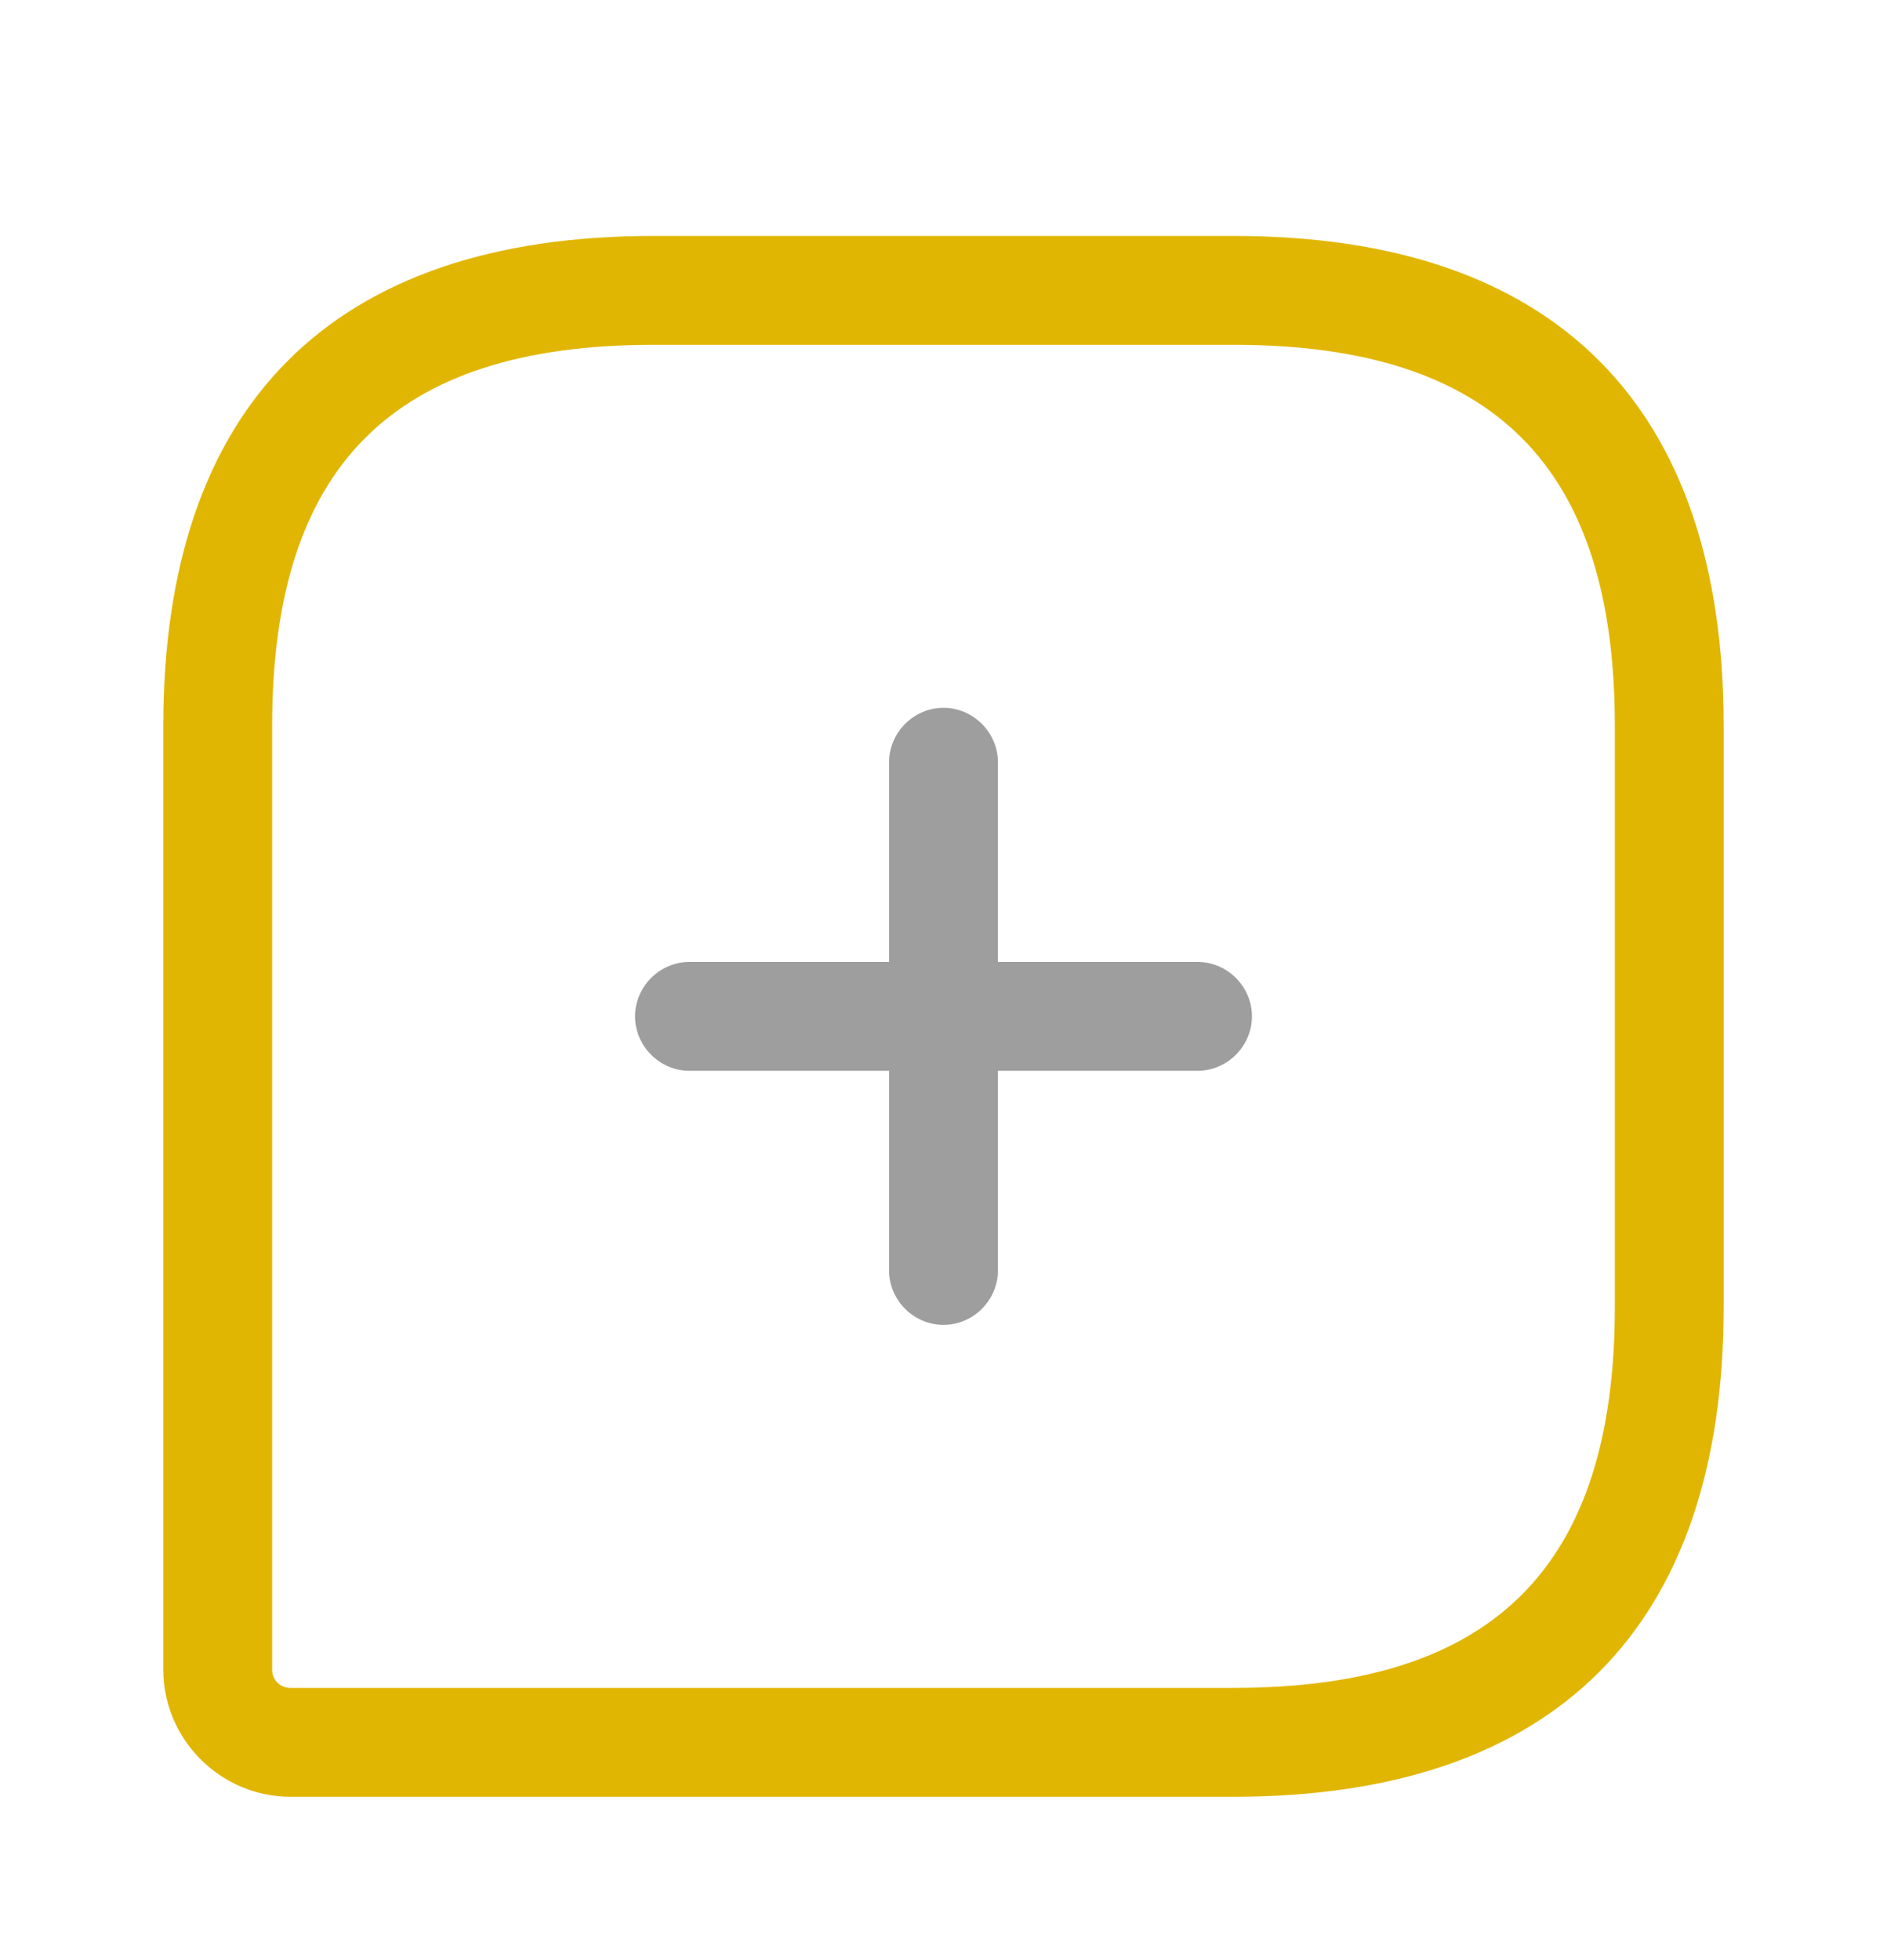
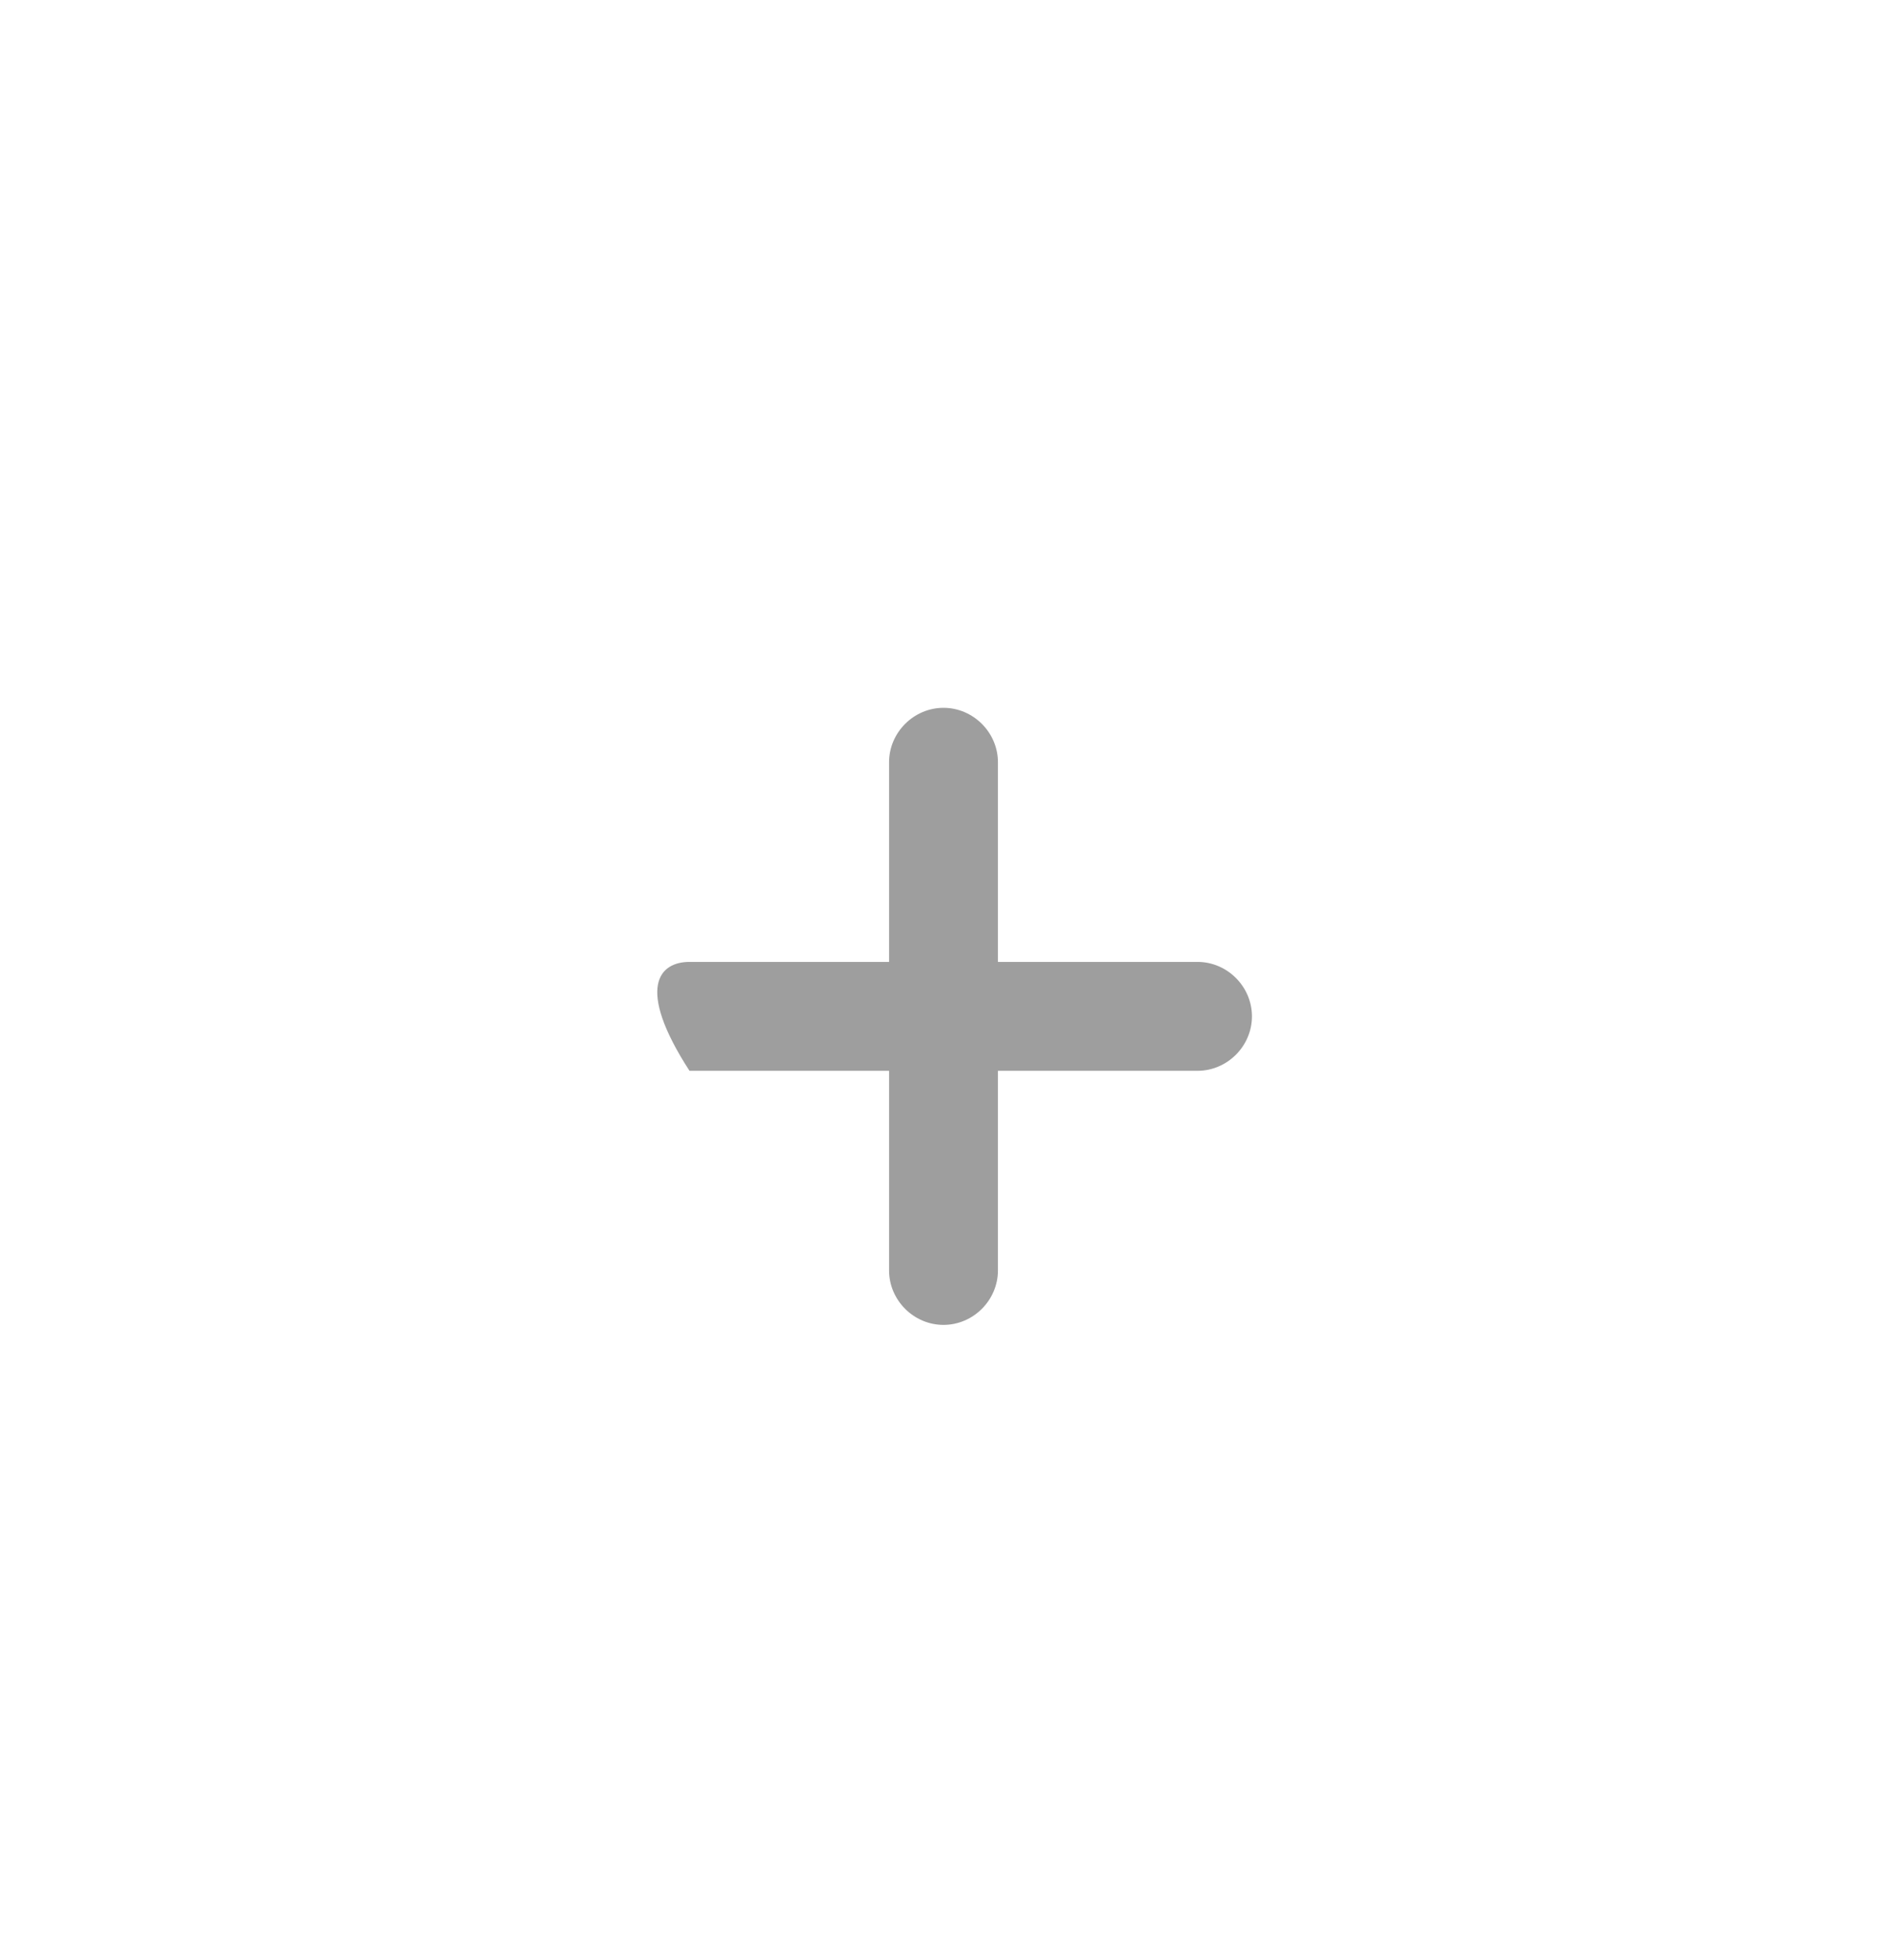
<svg xmlns="http://www.w3.org/2000/svg" width="52" height="54" viewBox="0 0 52 54" fill="none">
  <g filter="url(#filter0_d_1249_29670)">
-     <path d="M34 45.5H8C6.08 45.5 4.5 43.92 4.5 42V16C4.5 7.16 9.16 2.5 18 2.5H34C42.84 2.5 47.5 7.16 47.5 16V32C47.5 40.84 42.84 45.5 34 45.5ZM18 5.5C10.84 5.5 7.5 8.84 7.5 16V42C7.5 42.28 7.72 42.5 8 42.5H34C41.16 42.5 44.5 39.16 44.5 32V16C44.5 8.84 41.16 5.5 34 5.5H18Z" fill="#E1B603" />
-     <path d="M33 25.5H19C18.18 25.5 17.5 24.82 17.5 24C17.5 23.18 18.18 22.5 19 22.5H33C33.82 22.5 34.5 23.18 34.5 24C34.5 24.82 33.82 25.5 33 25.5Z" fill="#9E9E9E" />
+     <path d="M33 25.5H19C17.5 23.18 18.18 22.5 19 22.5H33C33.82 22.5 34.5 23.18 34.5 24C34.5 24.82 33.82 25.5 33 25.5Z" fill="#9E9E9E" />
    <path d="M26 32.5C25.18 32.5 24.5 31.82 24.5 31V17C24.5 16.18 25.18 15.5 26 15.5C26.82 15.5 27.5 16.18 27.5 17V31C27.5 31.82 26.82 32.5 26 32.5Z" fill="#9E9E9E" />
  </g>
  <defs>
    <filter id="filter0_d_1249_29670" x="-2" y="0" width="56" height="56" filterUnits="userSpaceOnUse" color-interpolation-filters="sRGB">
      <feFlood flood-opacity="0" result="BackgroundImageFix" />
      <feColorMatrix in="SourceAlpha" type="matrix" values="0 0 0 0 0 0 0 0 0 0 0 0 0 0 0 0 0 0 127 0" result="hardAlpha" />
      <feOffset dy="4" />
      <feGaussianBlur stdDeviation="2" />
      <feComposite in2="hardAlpha" operator="out" />
      <feColorMatrix type="matrix" values="0 0 0 0 0 0 0 0 0 0 0 0 0 0 0 0 0 0 0.1 0" />
      <feBlend mode="normal" in2="BackgroundImageFix" result="effect1_dropShadow_1249_29670" />
      <feBlend mode="normal" in="SourceGraphic" in2="effect1_dropShadow_1249_29670" result="shape" />
    </filter>
  </defs>
</svg>